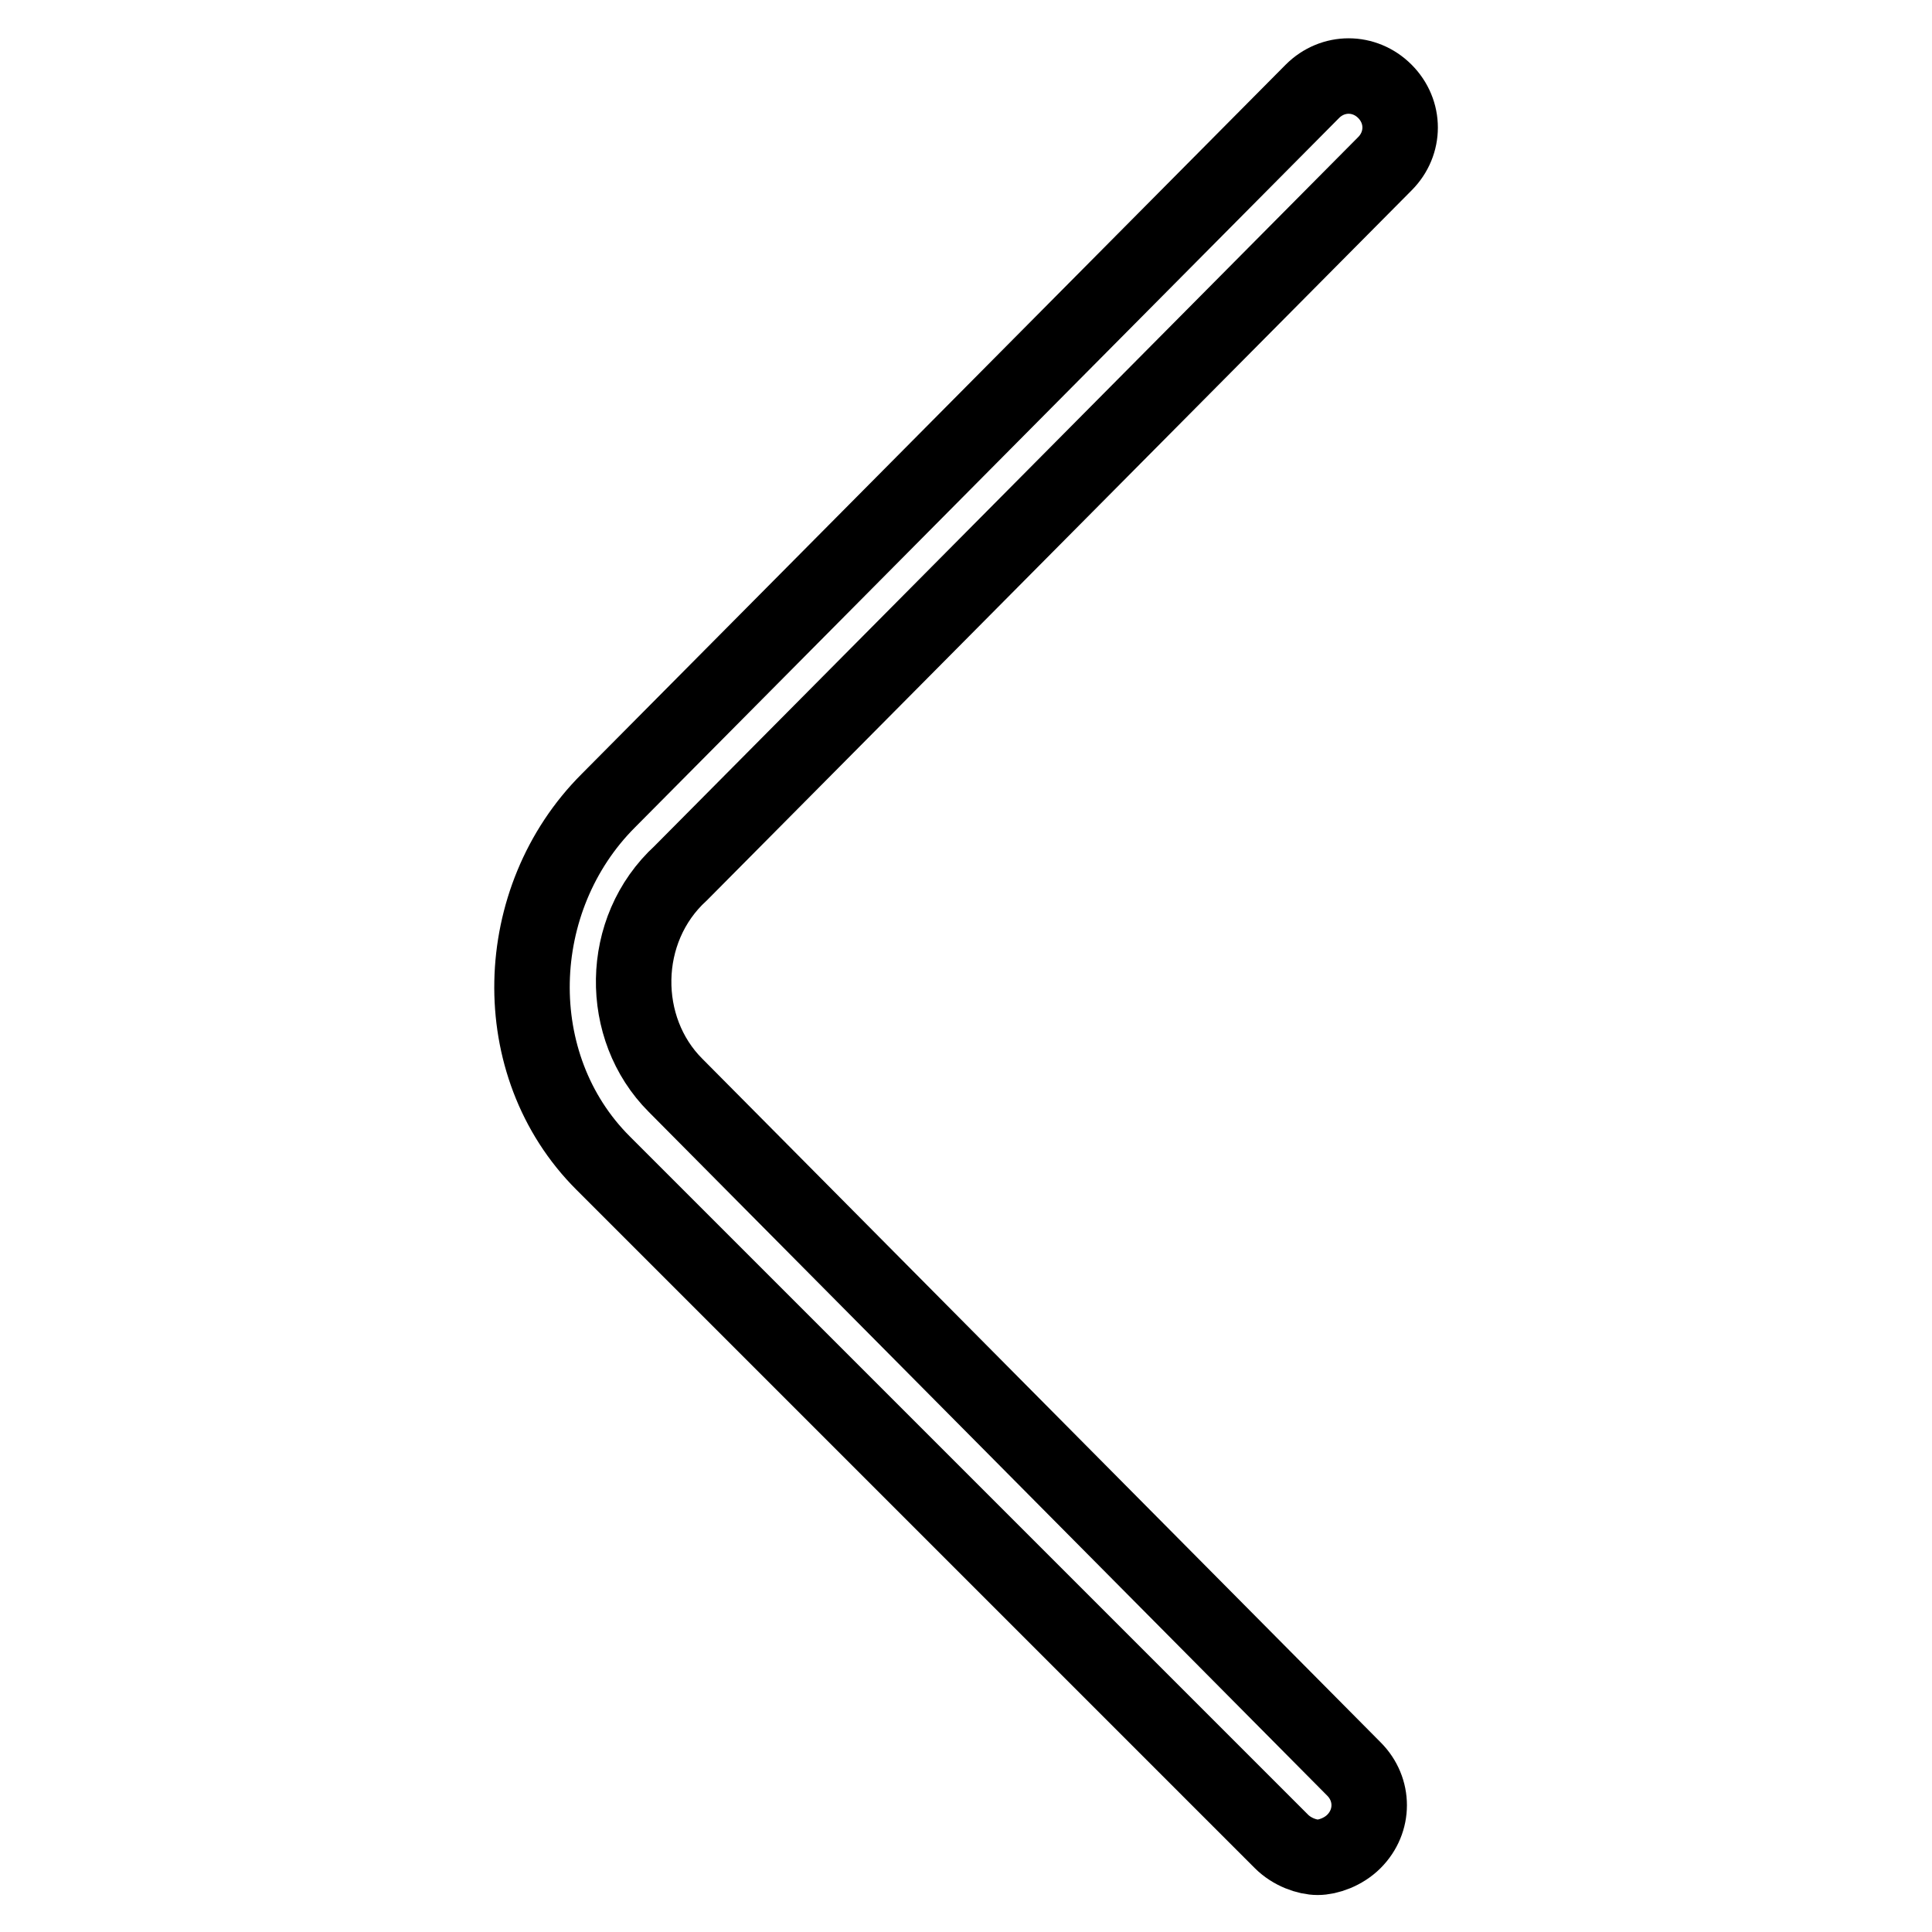
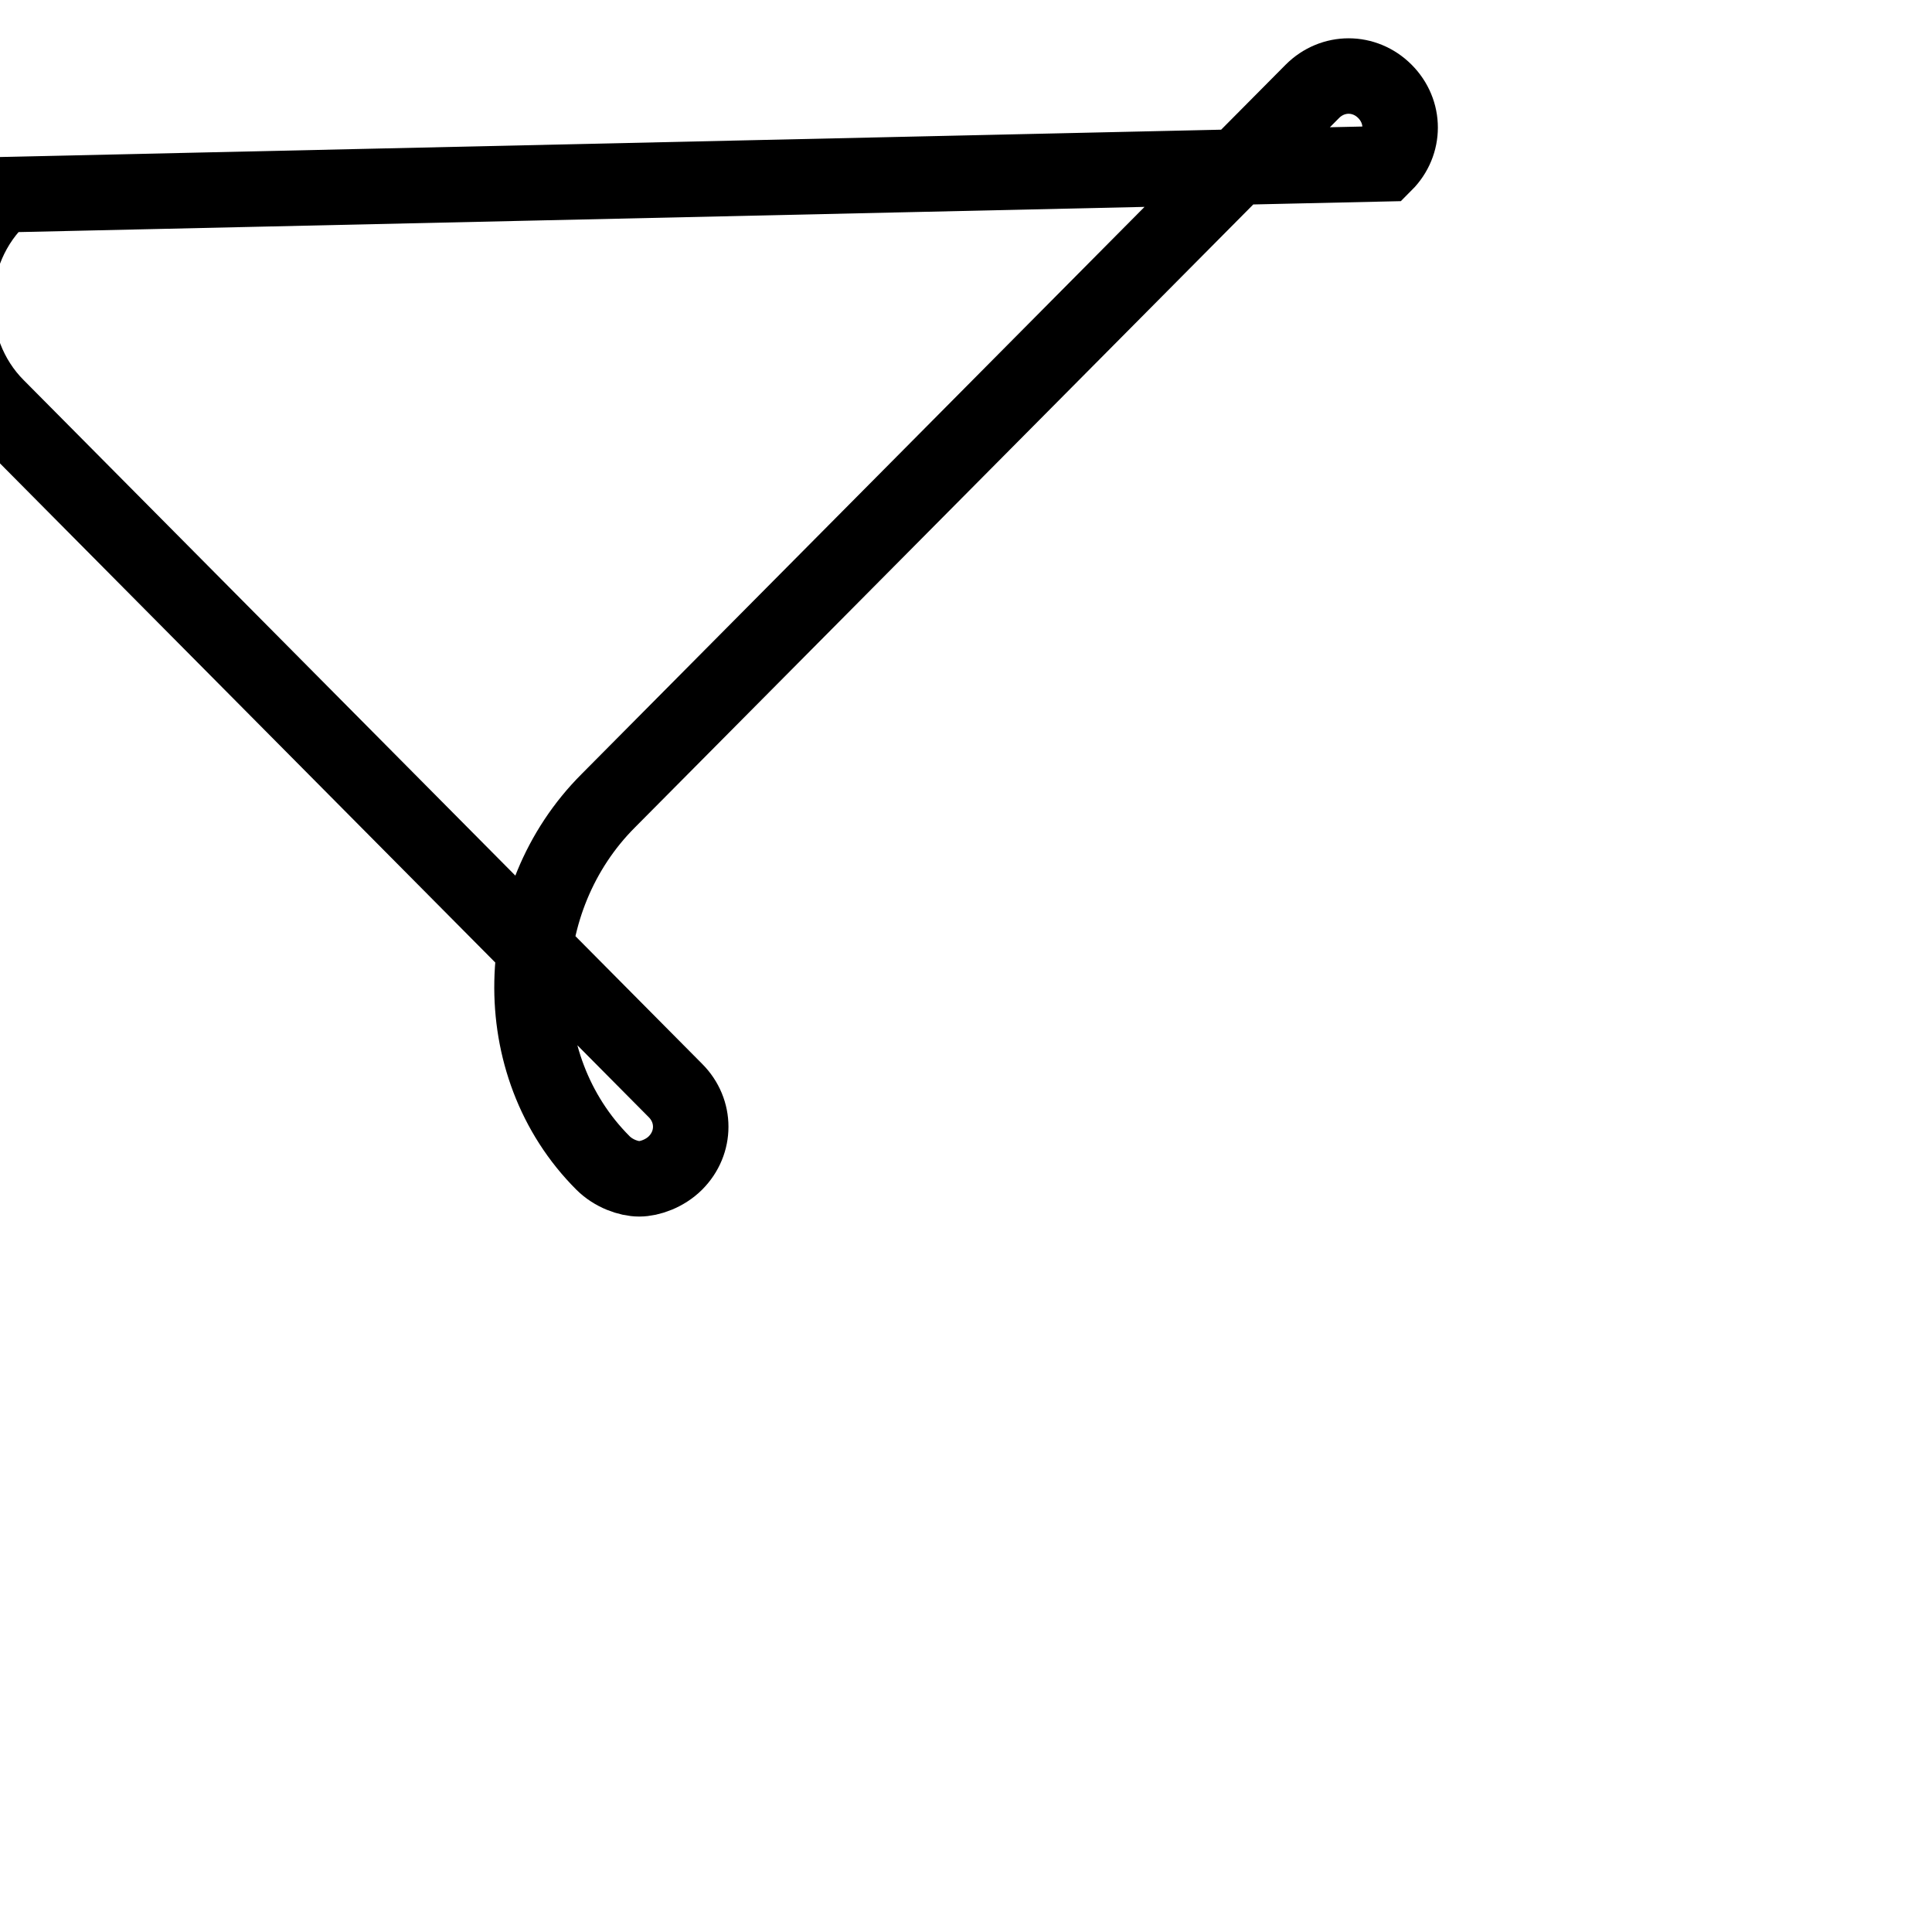
<svg xmlns="http://www.w3.org/2000/svg" version="1.1" x="0px" y="0px" viewBox="0 0 256 256" enable-background="new 0 0 256 256" xml:space="preserve">
  <g>
-     <path stroke-width="10" fill-opacity="0" stroke="#000000" d="M183.5,21.7c2.7-2.7,2.7-6.9,0-9.6c-2.7-2.7-6.9-2.7-9.6,0l-93.3,94c-13,13-13.7,35-0.7,48l89.9,89.9 c1.4,1.4,3.4,2.1,4.8,2.1c1.4,0,3.4-0.7,4.8-2.1c2.7-2.7,2.7-6.9,0-9.6l-89.9-90.6c-7.5-7.5-7.5-20.6,0.7-28.1L183.5,21.7z" />
+     <path stroke-width="10" fill-opacity="0" stroke="#000000" d="M183.5,21.7c2.7-2.7,2.7-6.9,0-9.6c-2.7-2.7-6.9-2.7-9.6,0l-93.3,94c-13,13-13.7,35-0.7,48c1.4,1.4,3.4,2.1,4.8,2.1c1.4,0,3.4-0.7,4.8-2.1c2.7-2.7,2.7-6.9,0-9.6l-89.9-90.6c-7.5-7.5-7.5-20.6,0.7-28.1L183.5,21.7z" />
  </g>
</svg>